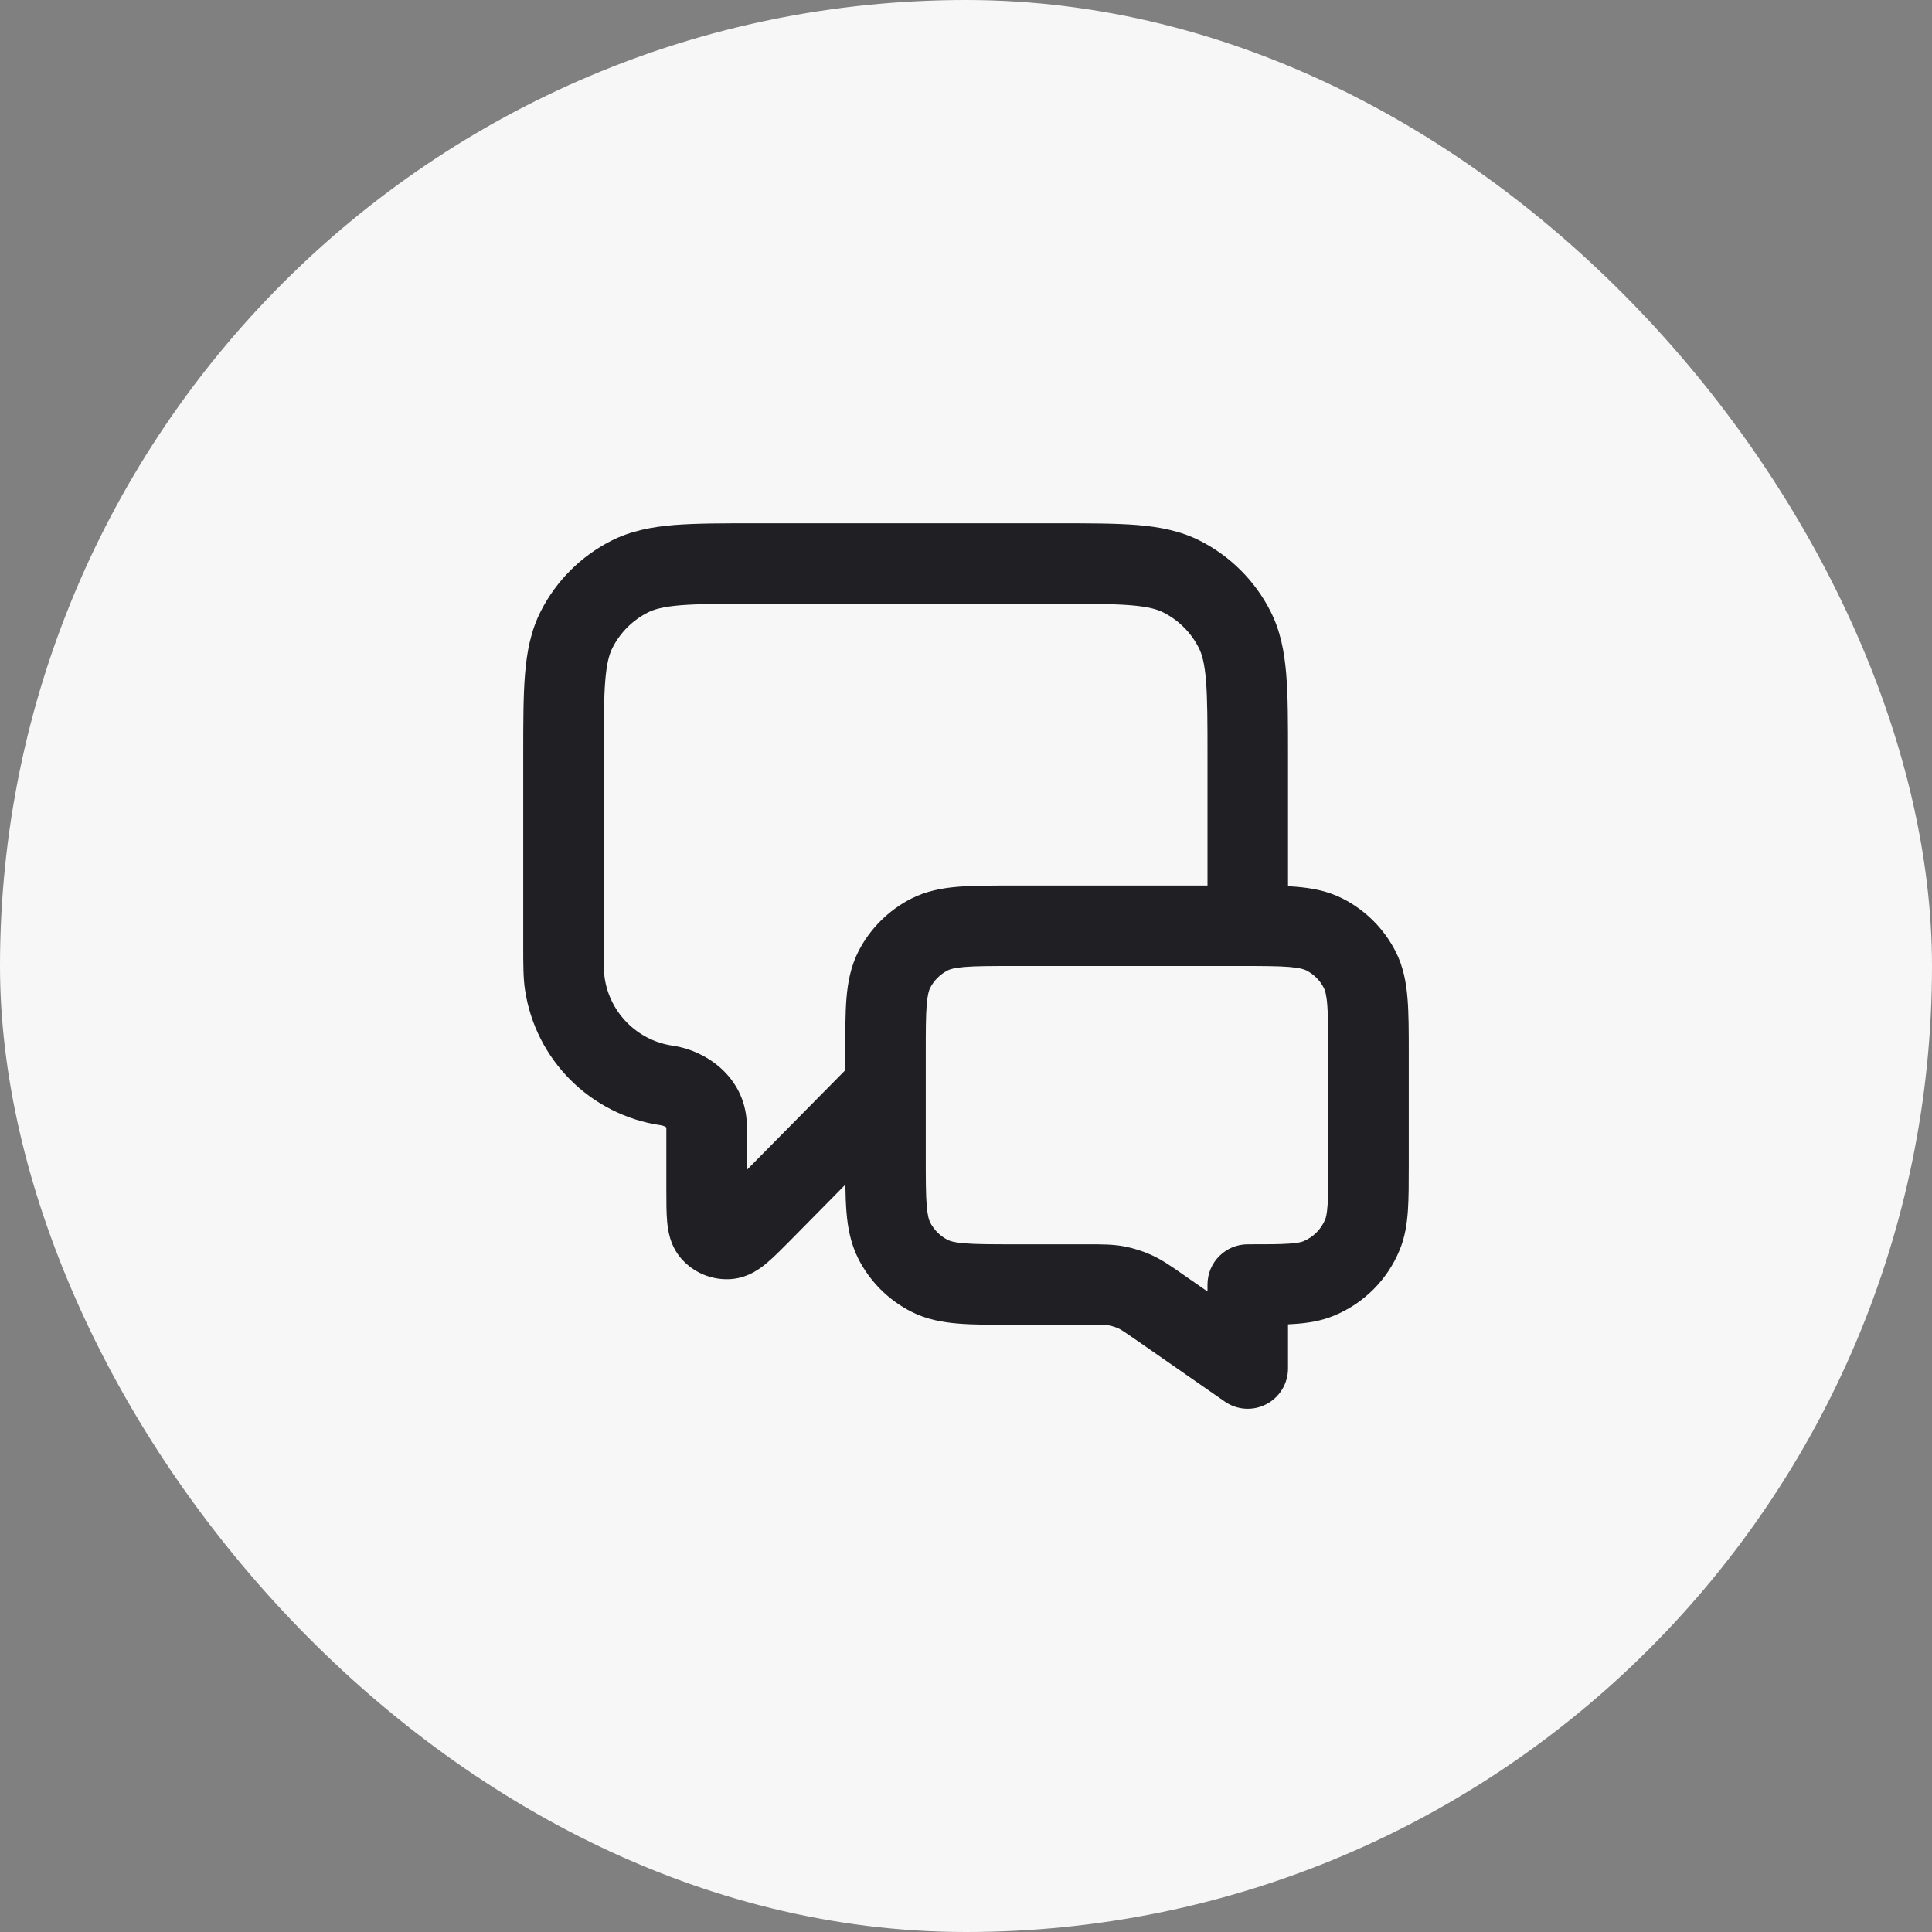
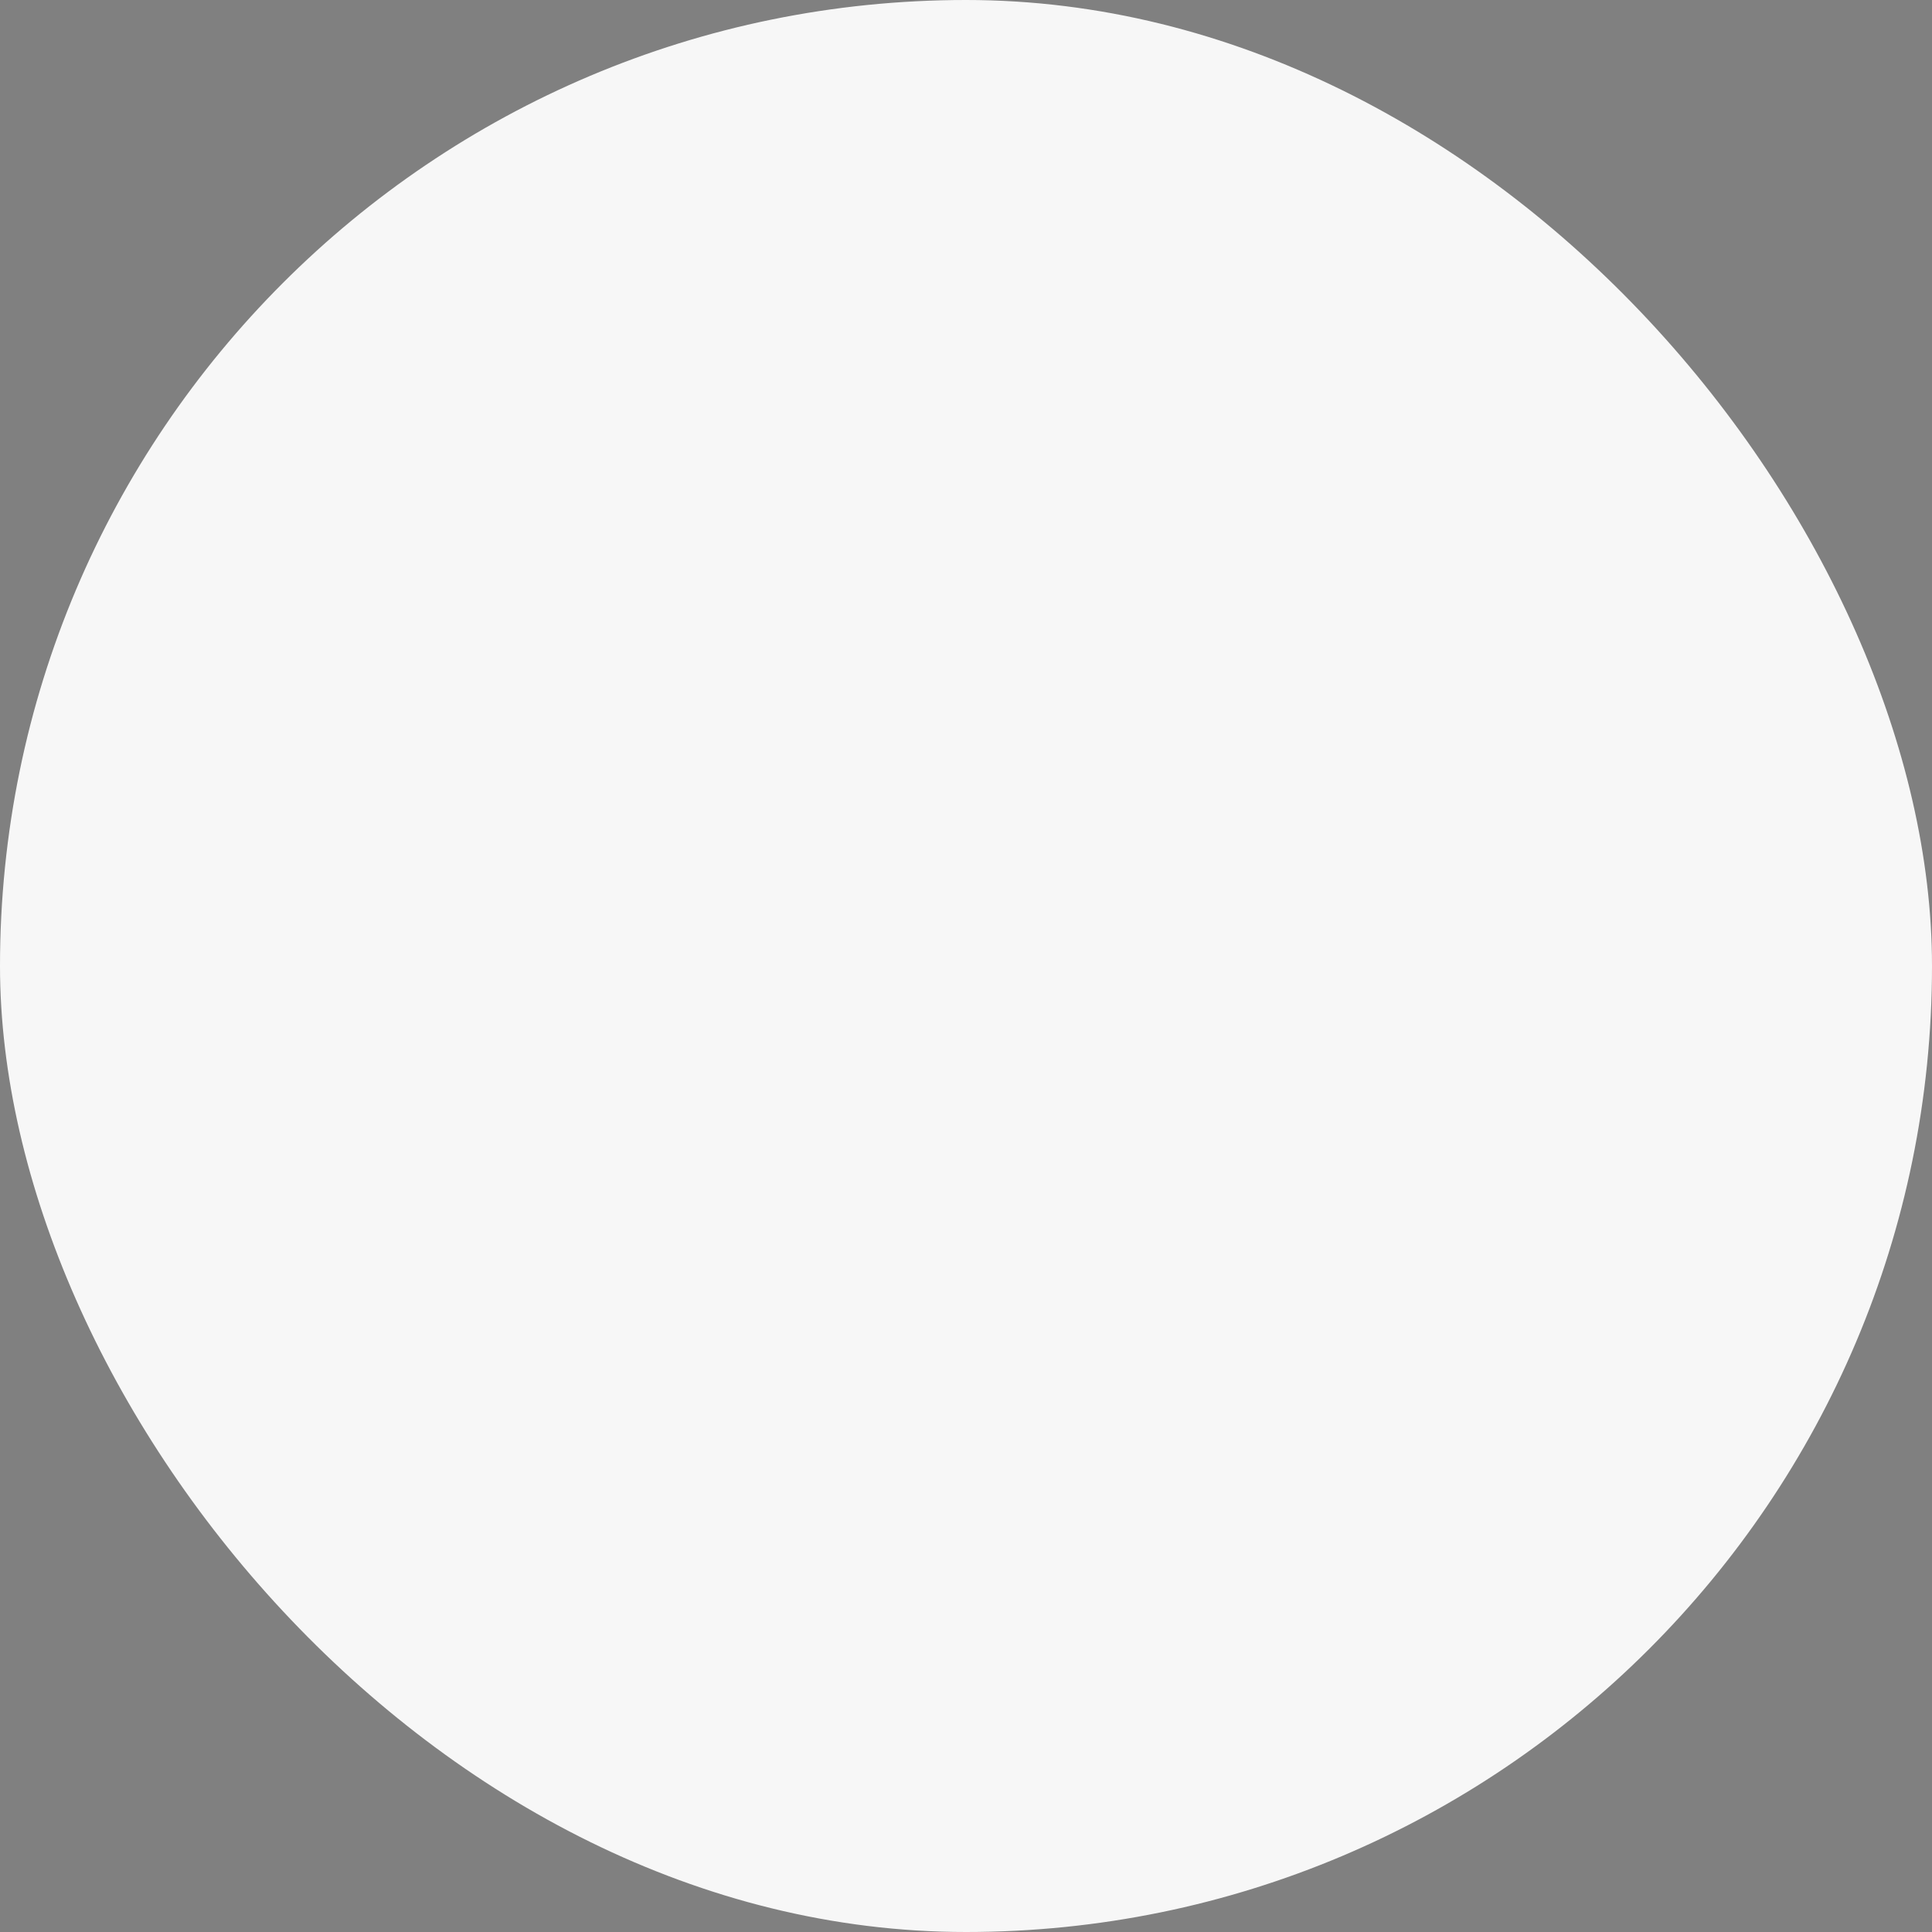
<svg xmlns="http://www.w3.org/2000/svg" width="40" height="40" viewBox="0 0 40 40" fill="none">
  <rect x="0" y="0" width="40" height="40" fill="#808080" stroke="none" />
  <rect width="40" height="40" rx="20" fill="#F7F7F7" />
  <g clip-path="url(#clip0_1622_4180)">
    <path fill-rule="evenodd" clip-rule="evenodd" d="M15.632 10.834H21.868C22.538 10.834 23.092 10.834 23.543 10.87C24.012 10.909 24.442 10.991 24.847 11.197C25.474 11.516 25.984 12.026 26.303 12.653C26.509 13.058 26.591 13.489 26.63 13.957C26.667 14.408 26.667 14.962 26.667 15.632V18.348C26.723 18.351 26.777 18.355 26.829 18.359C27.159 18.386 27.486 18.445 27.802 18.606C28.272 18.846 28.654 19.228 28.894 19.698C29.055 20.014 29.114 20.341 29.141 20.671C29.167 20.983 29.167 21.362 29.167 21.801V24.122C29.167 24.488 29.167 24.803 29.149 25.064C29.13 25.339 29.089 25.614 28.976 25.885C28.723 26.498 28.236 26.985 27.623 27.238C27.352 27.351 27.077 27.392 26.802 27.411C26.758 27.414 26.713 27.416 26.667 27.419V28.334C26.667 28.644 26.494 28.928 26.219 29.072C25.944 29.216 25.612 29.195 25.358 29.018L23.544 27.757C23.265 27.563 23.208 27.527 23.155 27.503C23.093 27.475 23.028 27.455 22.962 27.442C22.904 27.432 22.838 27.429 22.497 27.429H20.968C20.529 27.429 20.15 27.429 19.837 27.403C19.508 27.376 19.18 27.317 18.865 27.156C18.395 26.917 18.012 26.534 17.772 26.064C17.612 25.748 17.552 25.421 17.525 25.091C17.512 24.922 17.505 24.734 17.502 24.527L16.342 25.703C16.182 25.864 16.025 26.023 15.888 26.139C15.766 26.243 15.508 26.451 15.15 26.481C14.75 26.514 14.358 26.354 14.097 26.049C13.863 25.776 13.826 25.446 13.812 25.287C13.796 25.108 13.796 24.885 13.796 24.657L13.796 23.343C13.78 23.329 13.743 23.307 13.684 23.298C12.226 23.085 11.082 21.94 10.868 20.483C10.833 20.242 10.833 19.969 10.833 19.601C10.833 19.58 10.833 19.559 10.833 19.537L10.833 15.632C10.833 14.962 10.833 14.408 10.87 13.957C10.908 13.489 10.991 13.058 11.197 12.653C11.516 12.026 12.026 11.516 12.653 11.197C13.058 10.991 13.488 10.909 13.957 10.87C14.408 10.834 14.961 10.834 15.632 10.834ZM13.925 21.649C14.665 21.758 15.463 22.345 15.463 23.326V24.221L17.5 22.158L17.5 21.801C17.5 21.362 17.5 20.983 17.525 20.671C17.552 20.341 17.612 20.014 17.772 19.698C18.012 19.228 18.395 18.846 18.865 18.606C19.18 18.445 19.508 18.386 19.837 18.359C20.15 18.334 20.529 18.334 20.968 18.334L25 18.334V15.667C25 14.953 24.999 14.468 24.969 14.093C24.939 13.727 24.885 13.54 24.818 13.41C24.659 13.097 24.404 12.842 24.09 12.682C23.96 12.615 23.773 12.561 23.407 12.531C23.032 12.501 22.547 12.5 21.833 12.5H15.667C14.953 12.5 14.467 12.501 14.092 12.531C13.727 12.561 13.54 12.615 13.41 12.682C13.096 12.842 12.841 13.097 12.682 13.41C12.615 13.54 12.561 13.727 12.531 14.093C12.501 14.468 12.5 14.953 12.5 15.667V19.537C12.5 19.997 12.502 20.137 12.518 20.242C12.624 20.97 13.197 21.543 13.925 21.649ZM19.167 22.5C19.167 22.5 19.167 22.5 19.167 22.501V23.929C19.167 24.409 19.167 24.719 19.186 24.956C19.205 25.182 19.236 25.266 19.257 25.307C19.337 25.464 19.465 25.591 19.622 25.671C19.663 25.692 19.747 25.724 19.973 25.742C20.209 25.761 20.52 25.762 21 25.762H22.497C22.515 25.762 22.532 25.762 22.55 25.762C22.809 25.762 23.037 25.762 23.264 25.803C23.463 25.84 23.658 25.901 23.842 25.985C24.052 26.08 24.24 26.21 24.452 26.358C24.466 26.368 24.481 26.378 24.495 26.388L25 26.739V26.595C25 26.135 25.373 25.762 25.833 25.762C26.233 25.762 26.491 25.762 26.689 25.748C26.878 25.735 26.951 25.713 26.985 25.699C27.19 25.614 27.352 25.452 27.436 25.248C27.451 25.213 27.473 25.141 27.486 24.951C27.5 24.753 27.5 24.495 27.5 24.095V21.834C27.5 21.353 27.499 21.043 27.48 20.807C27.462 20.58 27.43 20.496 27.409 20.455C27.329 20.298 27.202 20.171 27.045 20.091C27.004 20.07 26.92 20.039 26.693 20.02C26.457 20.001 26.147 20 25.667 20H21C20.52 20 20.209 20.001 19.973 20.02C19.747 20.039 19.663 20.07 19.622 20.091C19.465 20.171 19.337 20.298 19.257 20.455C19.236 20.496 19.205 20.58 19.186 20.807C19.167 21.043 19.167 21.353 19.167 21.834V22.5Z" fill="#202024" />
  </g>
  <defs>
    <clipPath id="clip0_1622_4180">
-       <rect width="20" height="20" fill="white" transform="translate(10 10)" />
-     </clipPath>
+       </clipPath>
  </defs>
</svg>